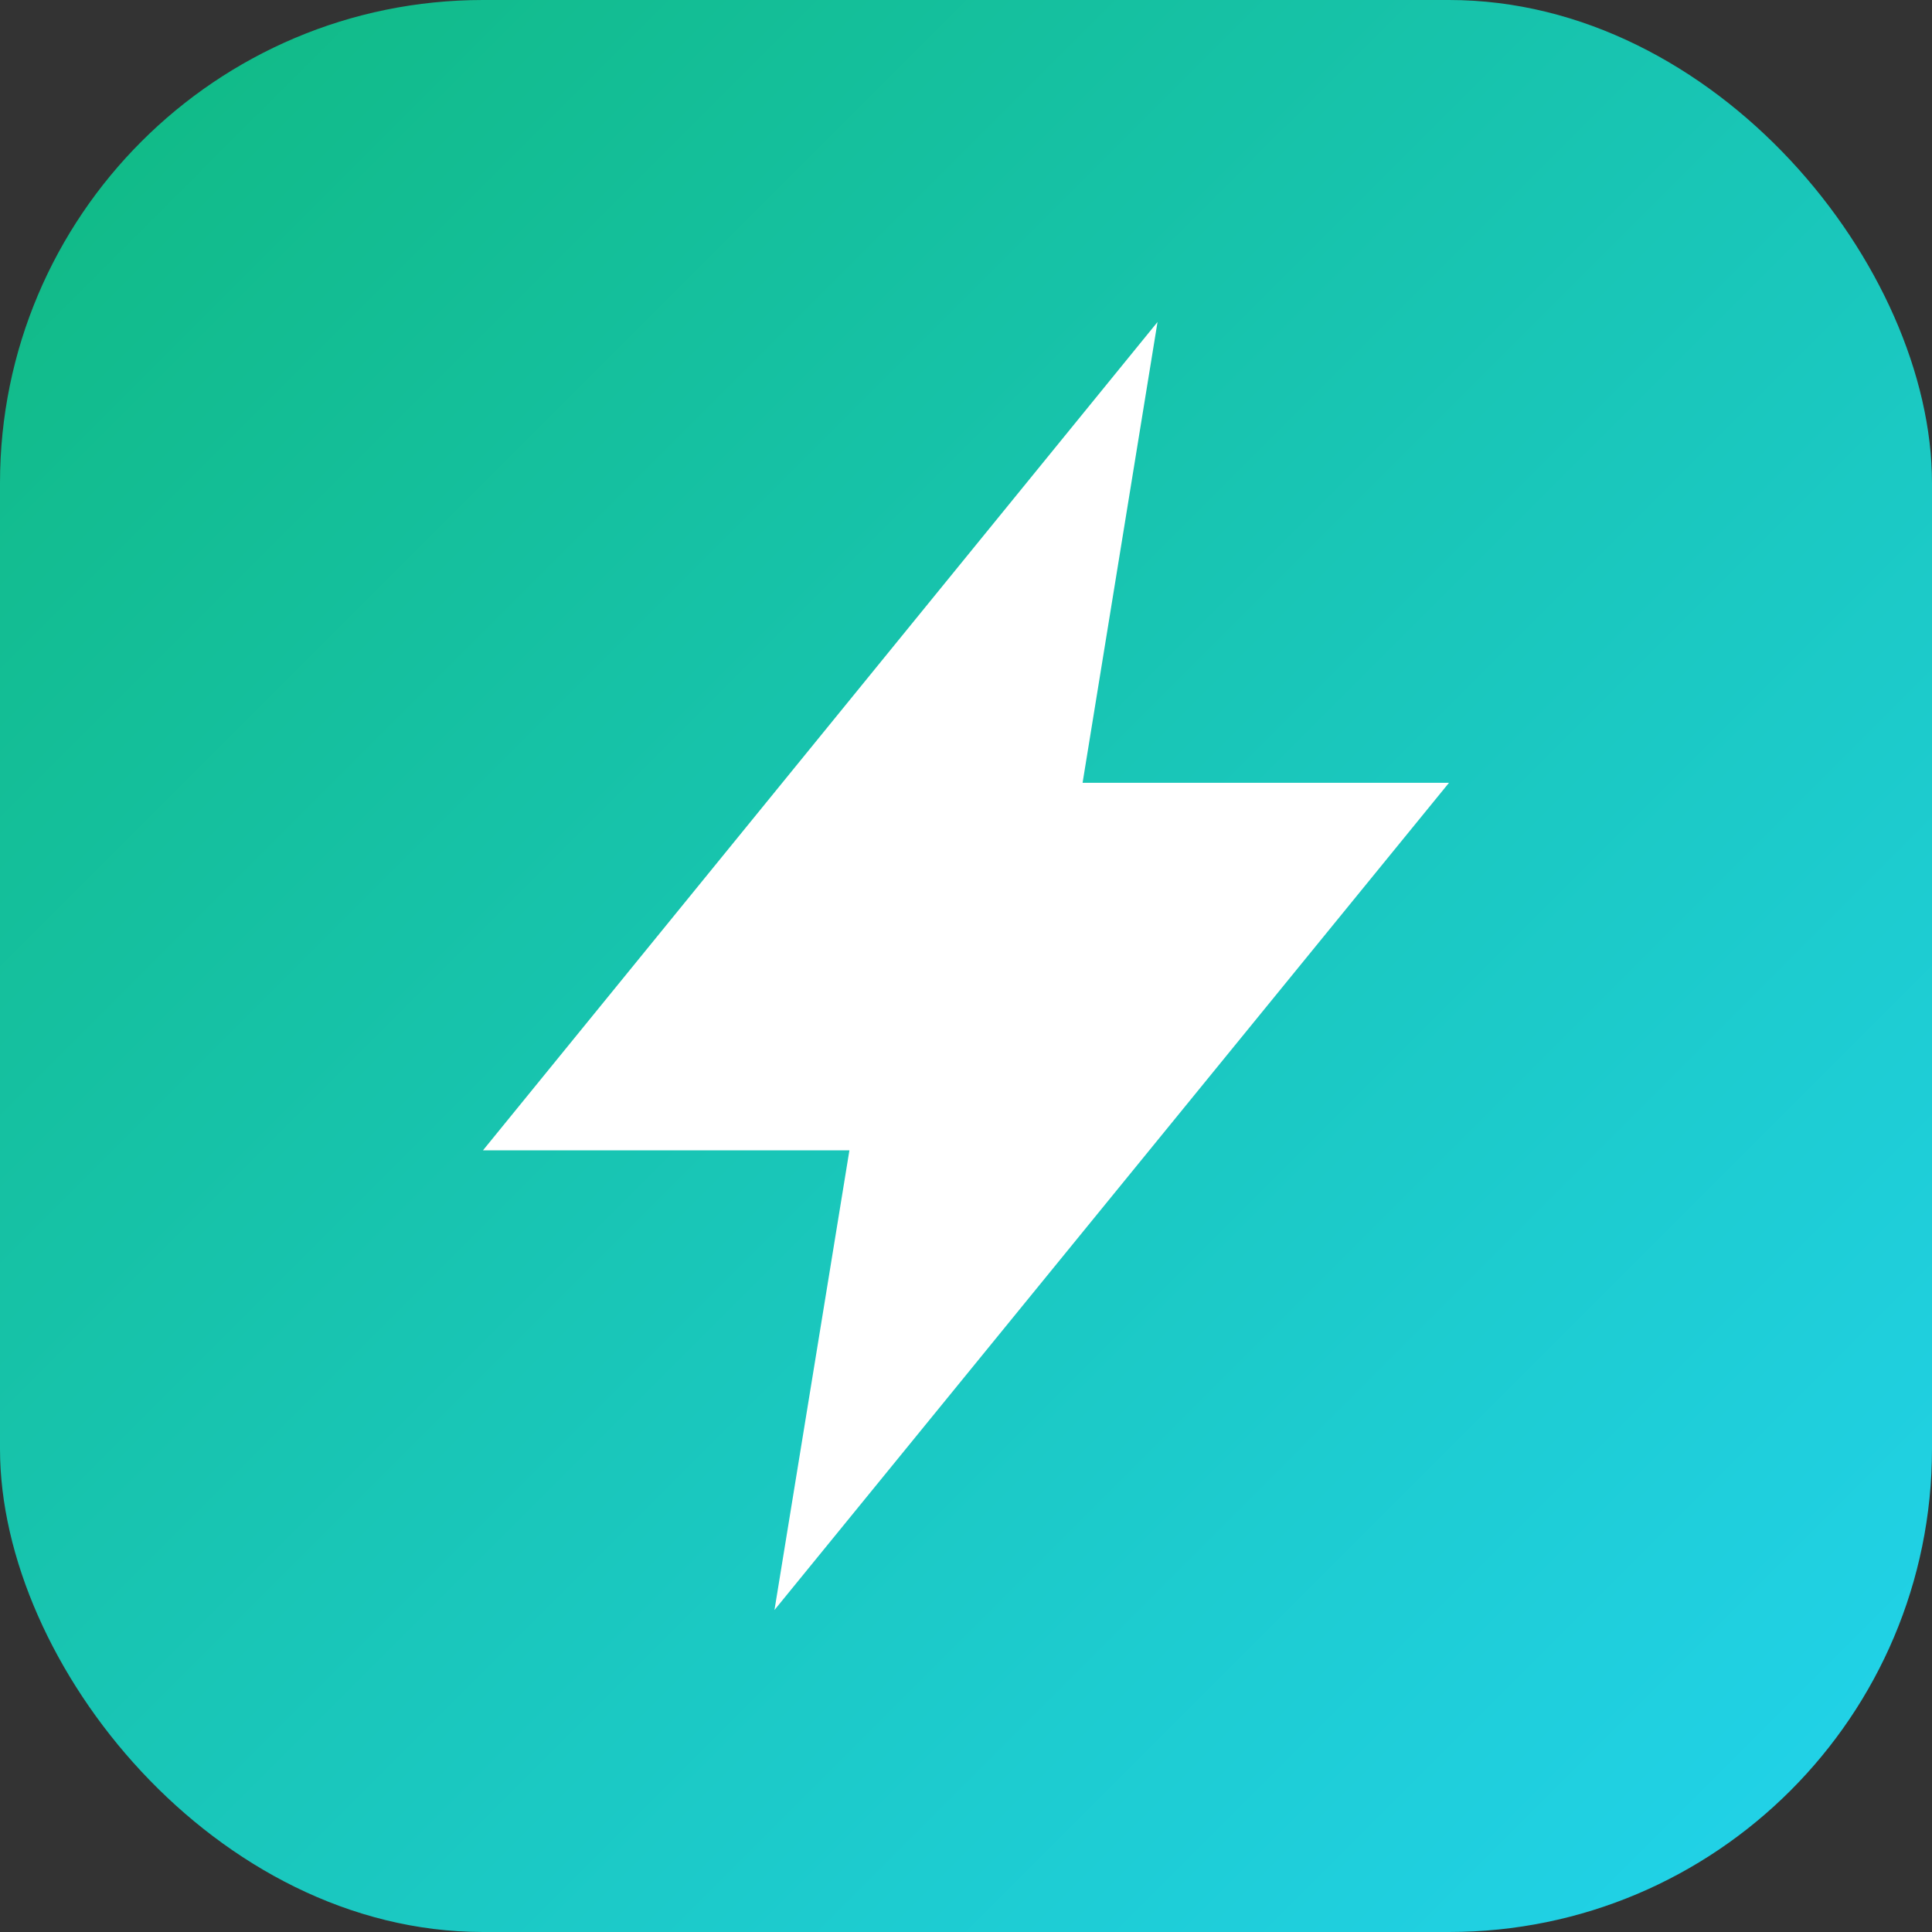
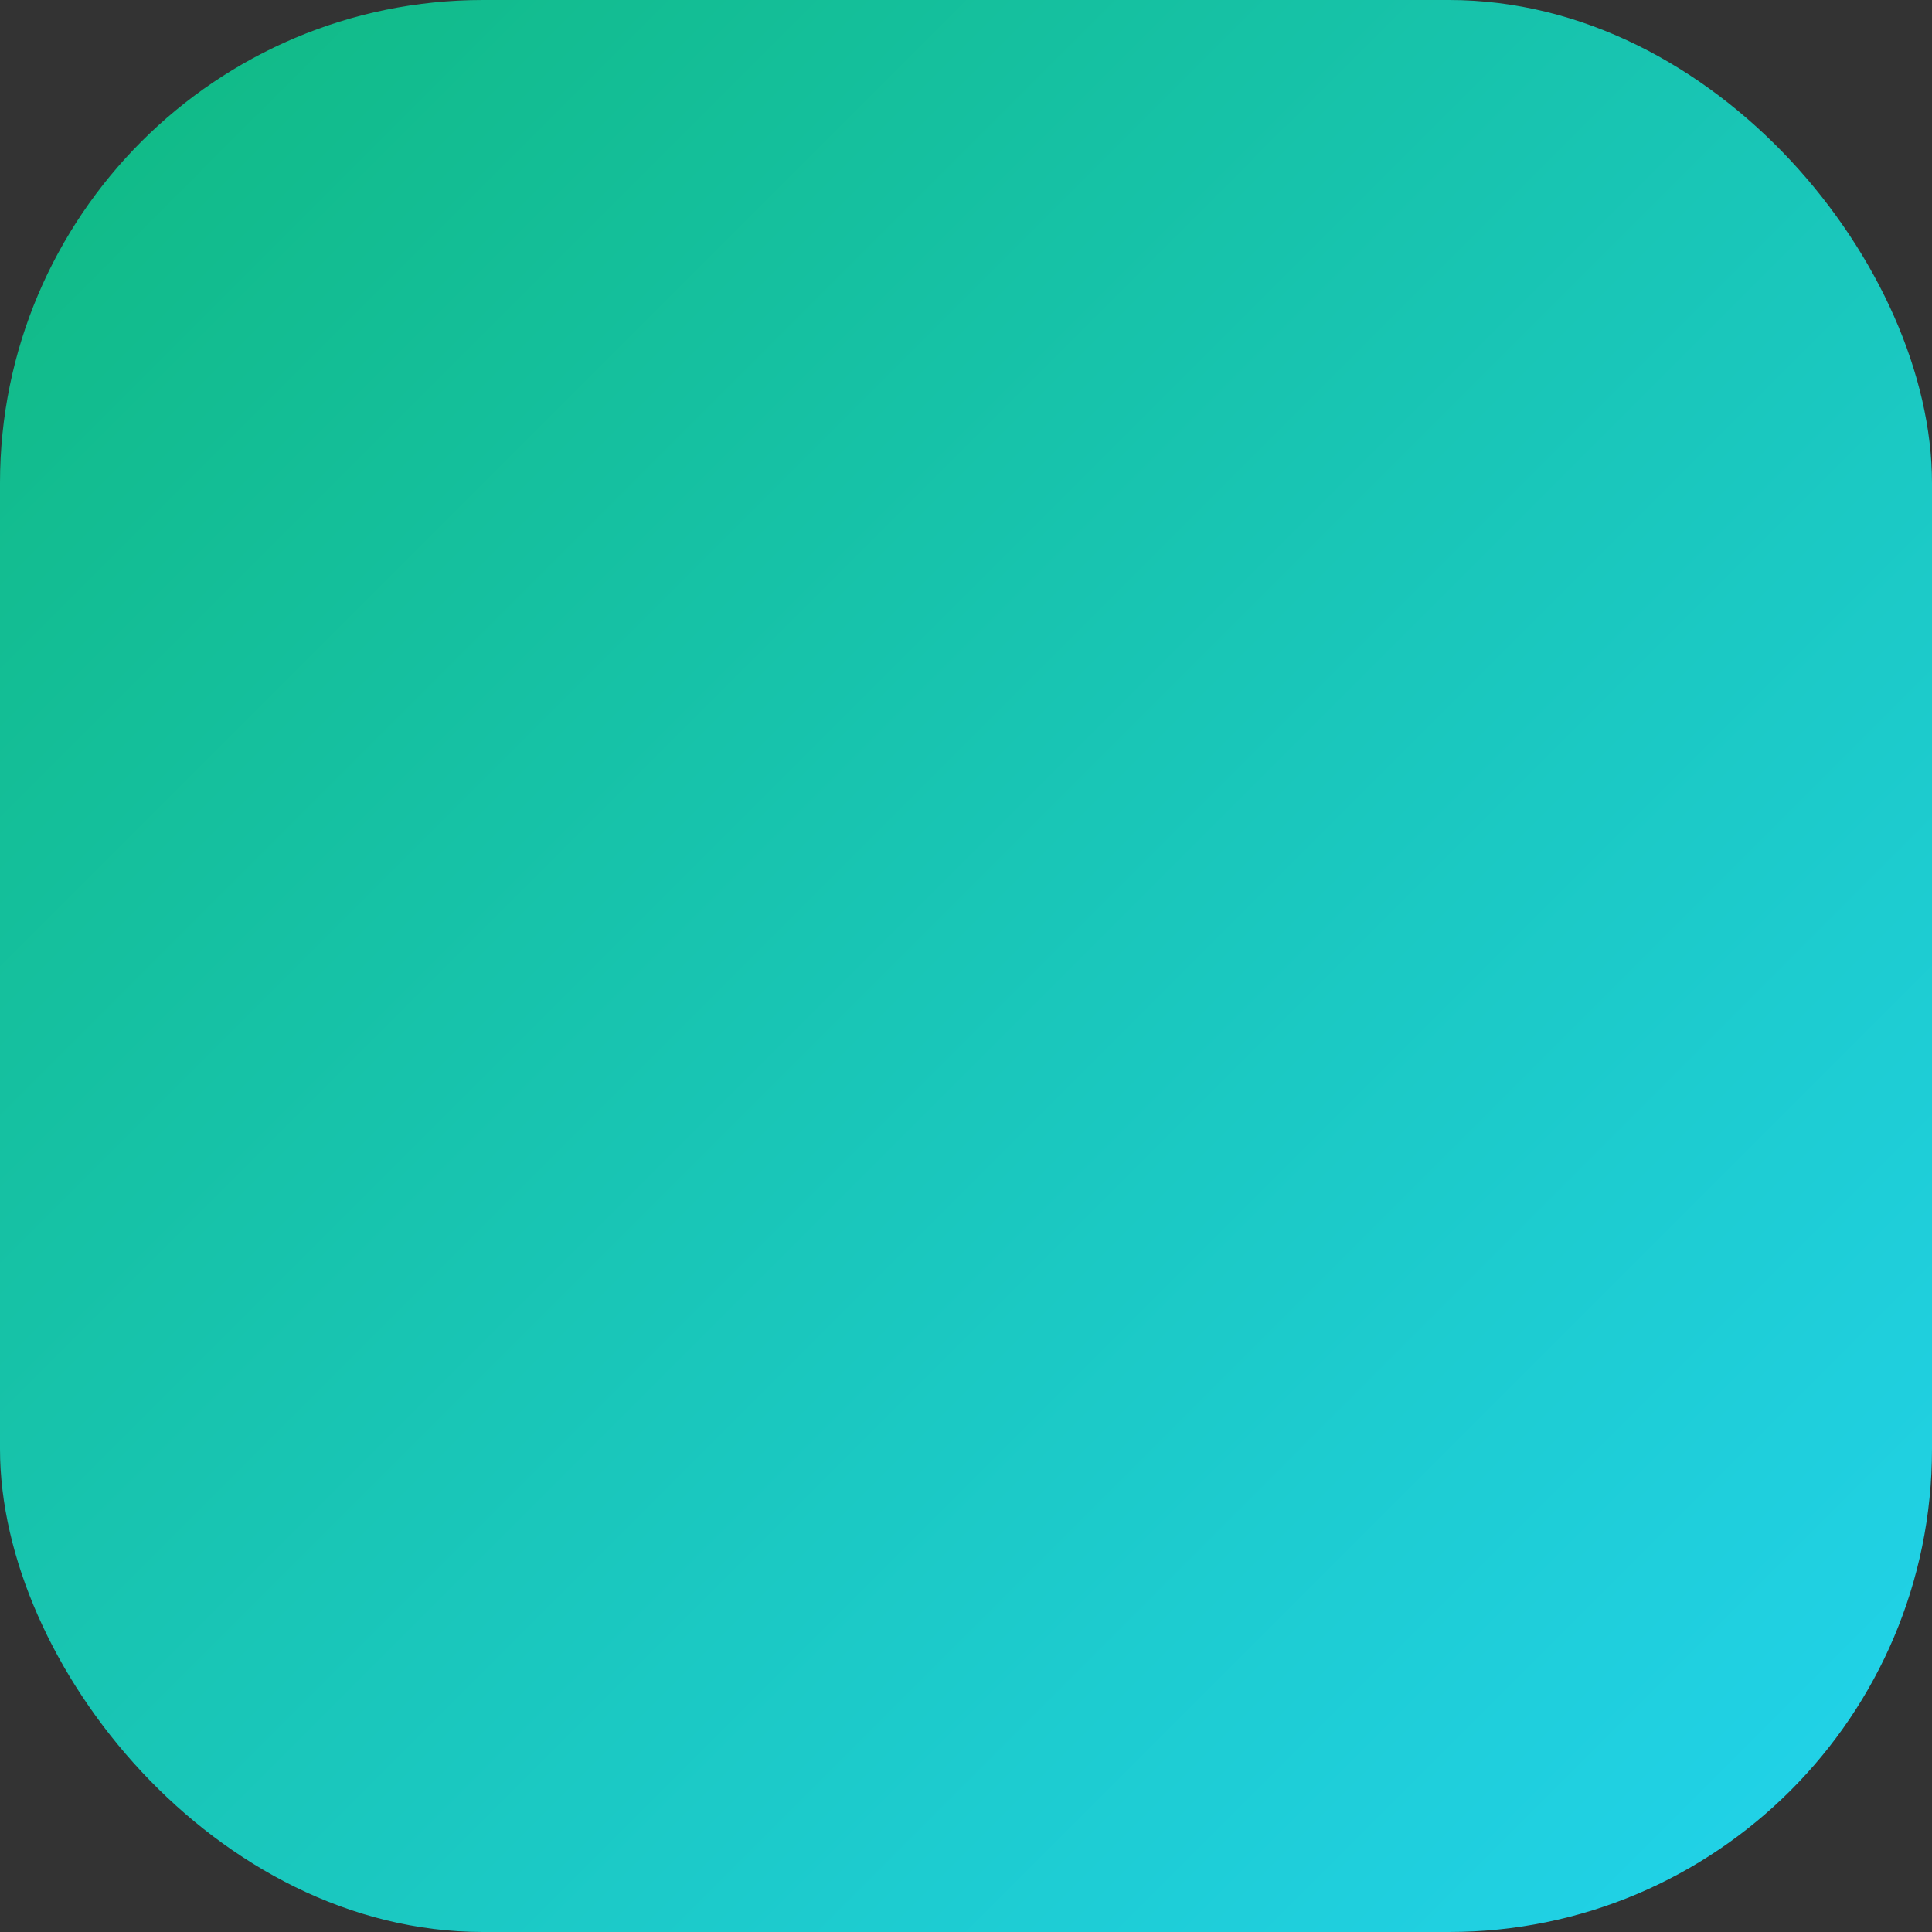
<svg xmlns="http://www.w3.org/2000/svg" width="180" height="180" viewBox="0 0 180 180" fill="none">
  <rect x="0" y="0" width="180" height="180" fill="#333333" stroke="none" />
  <rect width="180" height="180" rx="45" fill="url(#gradient)" />
-   <path d="M107.844 30L45 107.172H79.138L72.156 150L135 72.931H100.862L107.844 30Z" fill="white" />
  <defs>
    <linearGradient id="gradient" x1="0" y1="0" x2="180" y2="180" gradientUnits="userSpaceOnUse">
      <stop offset="0" stop-color="#10B981" />
      <stop offset="1" stop-color="#22D3EE" />
    </linearGradient>
  </defs>
</svg>